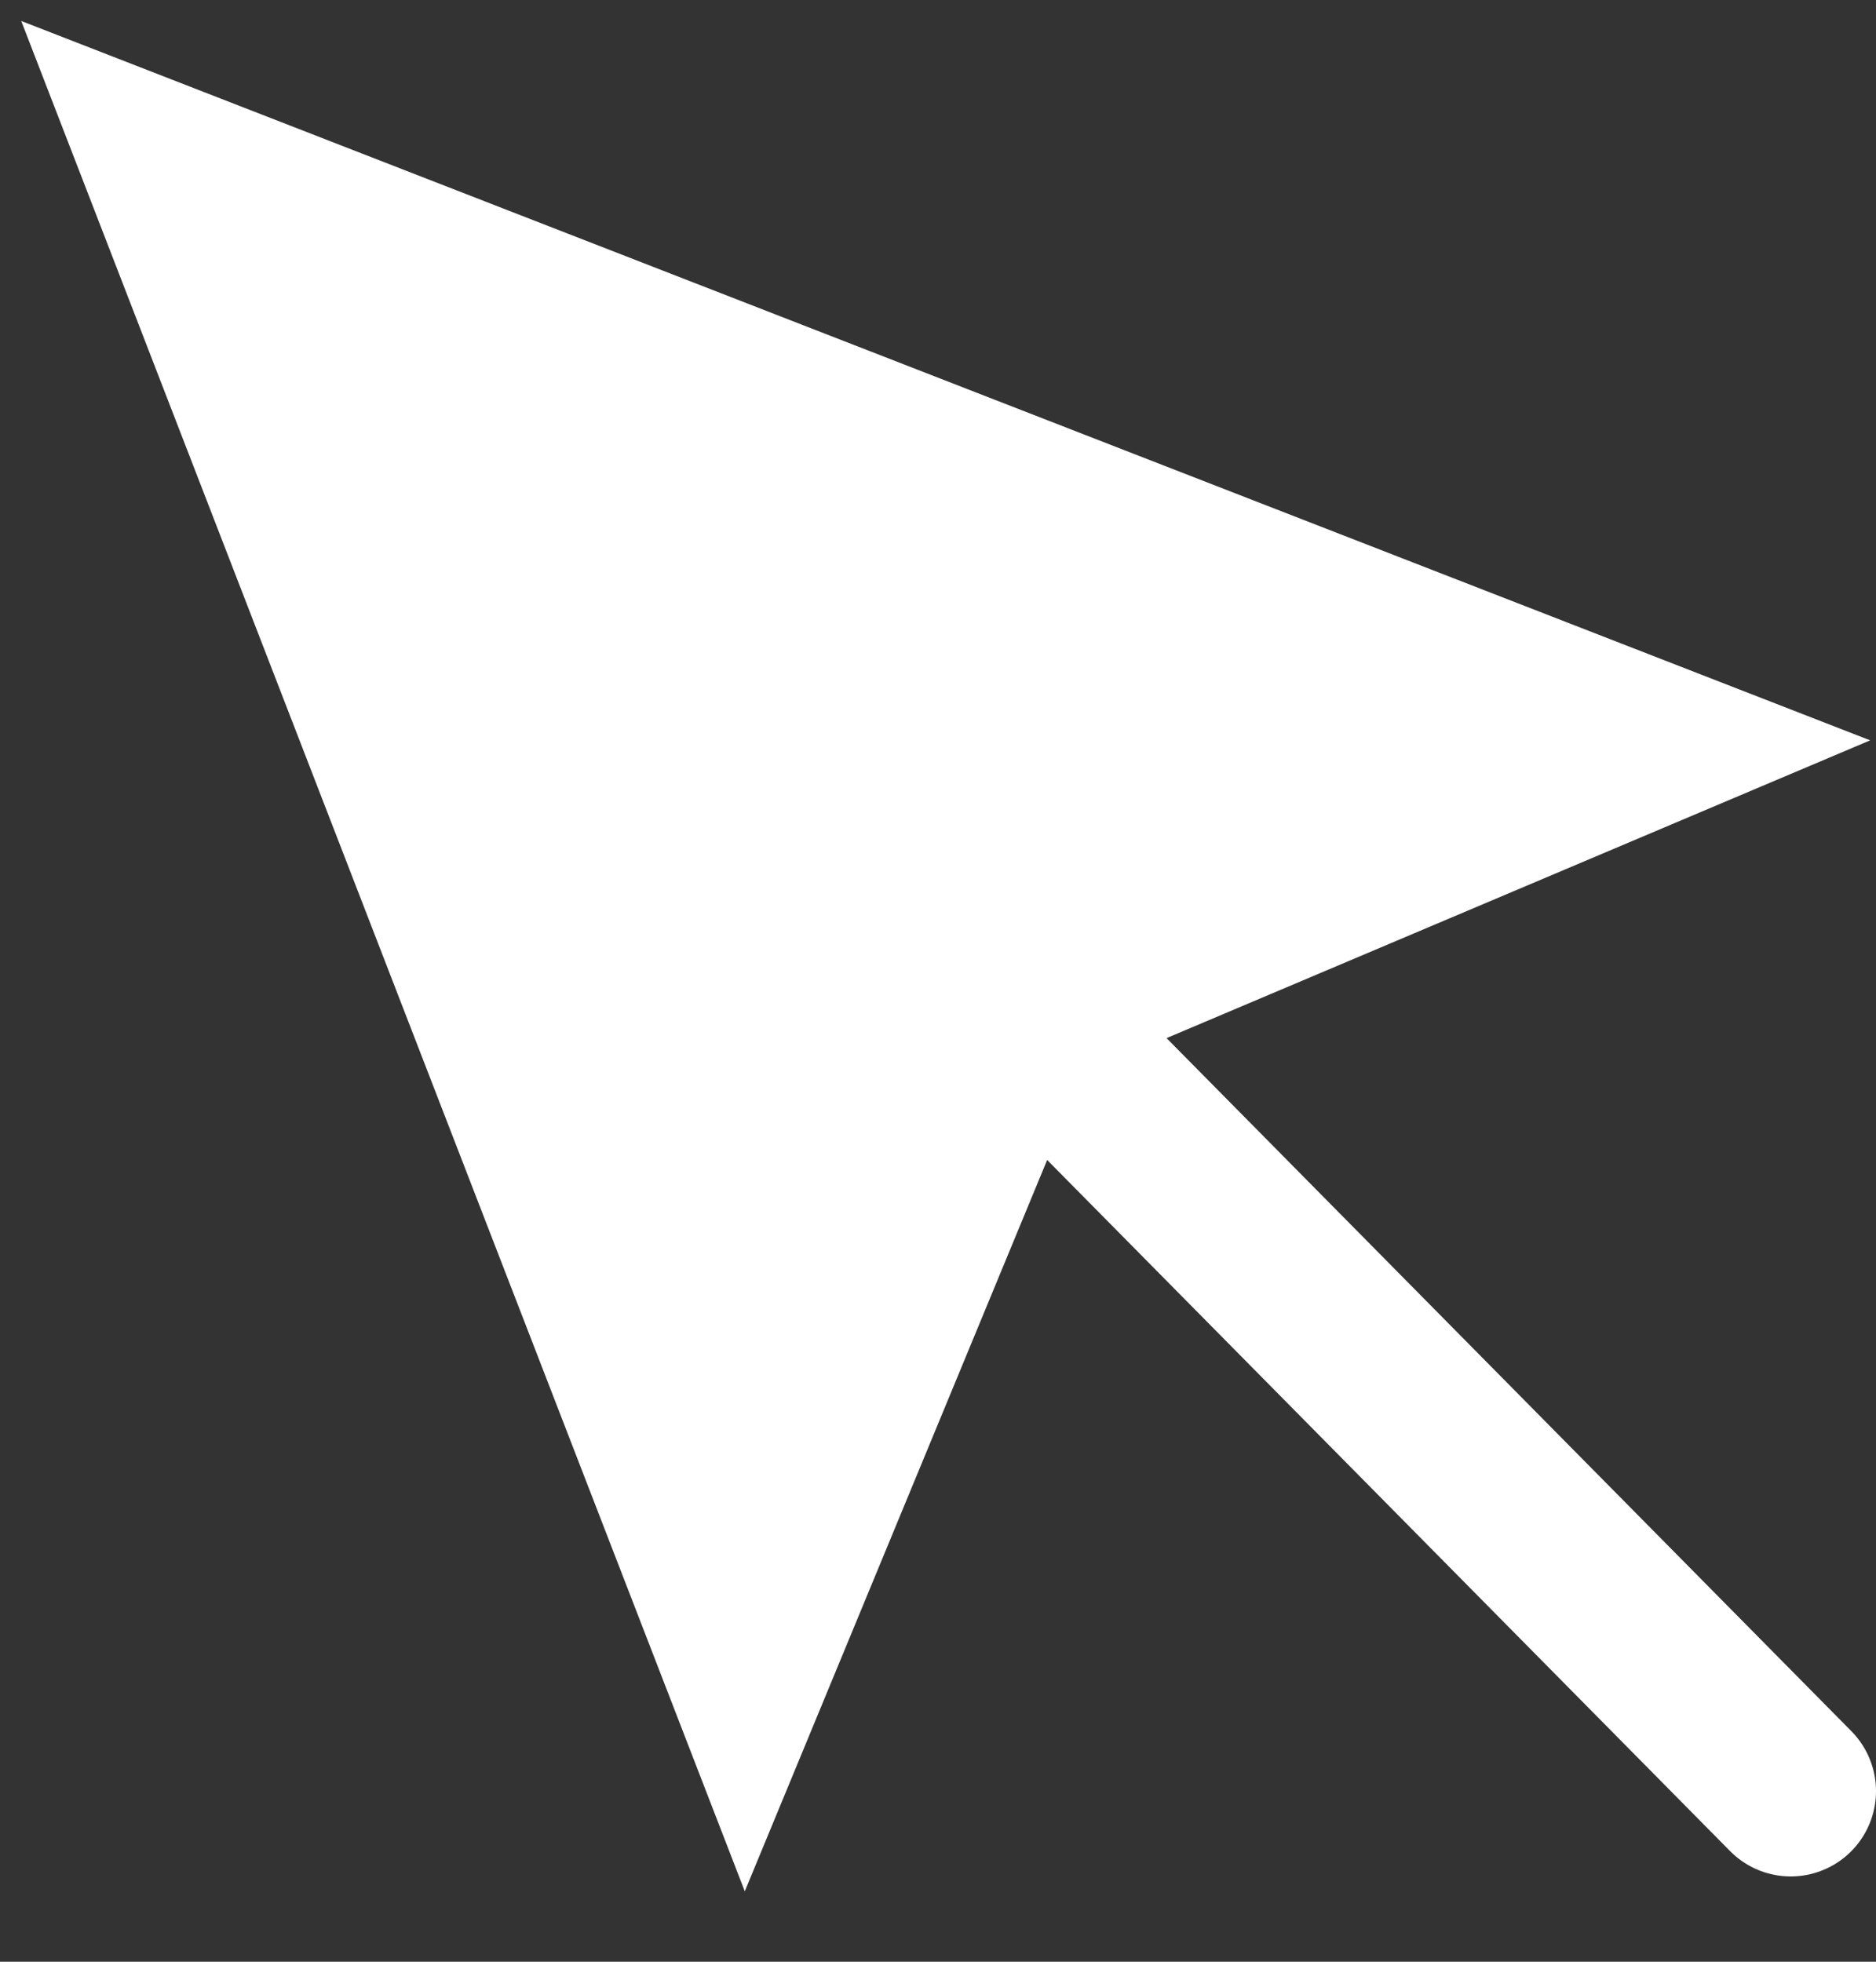
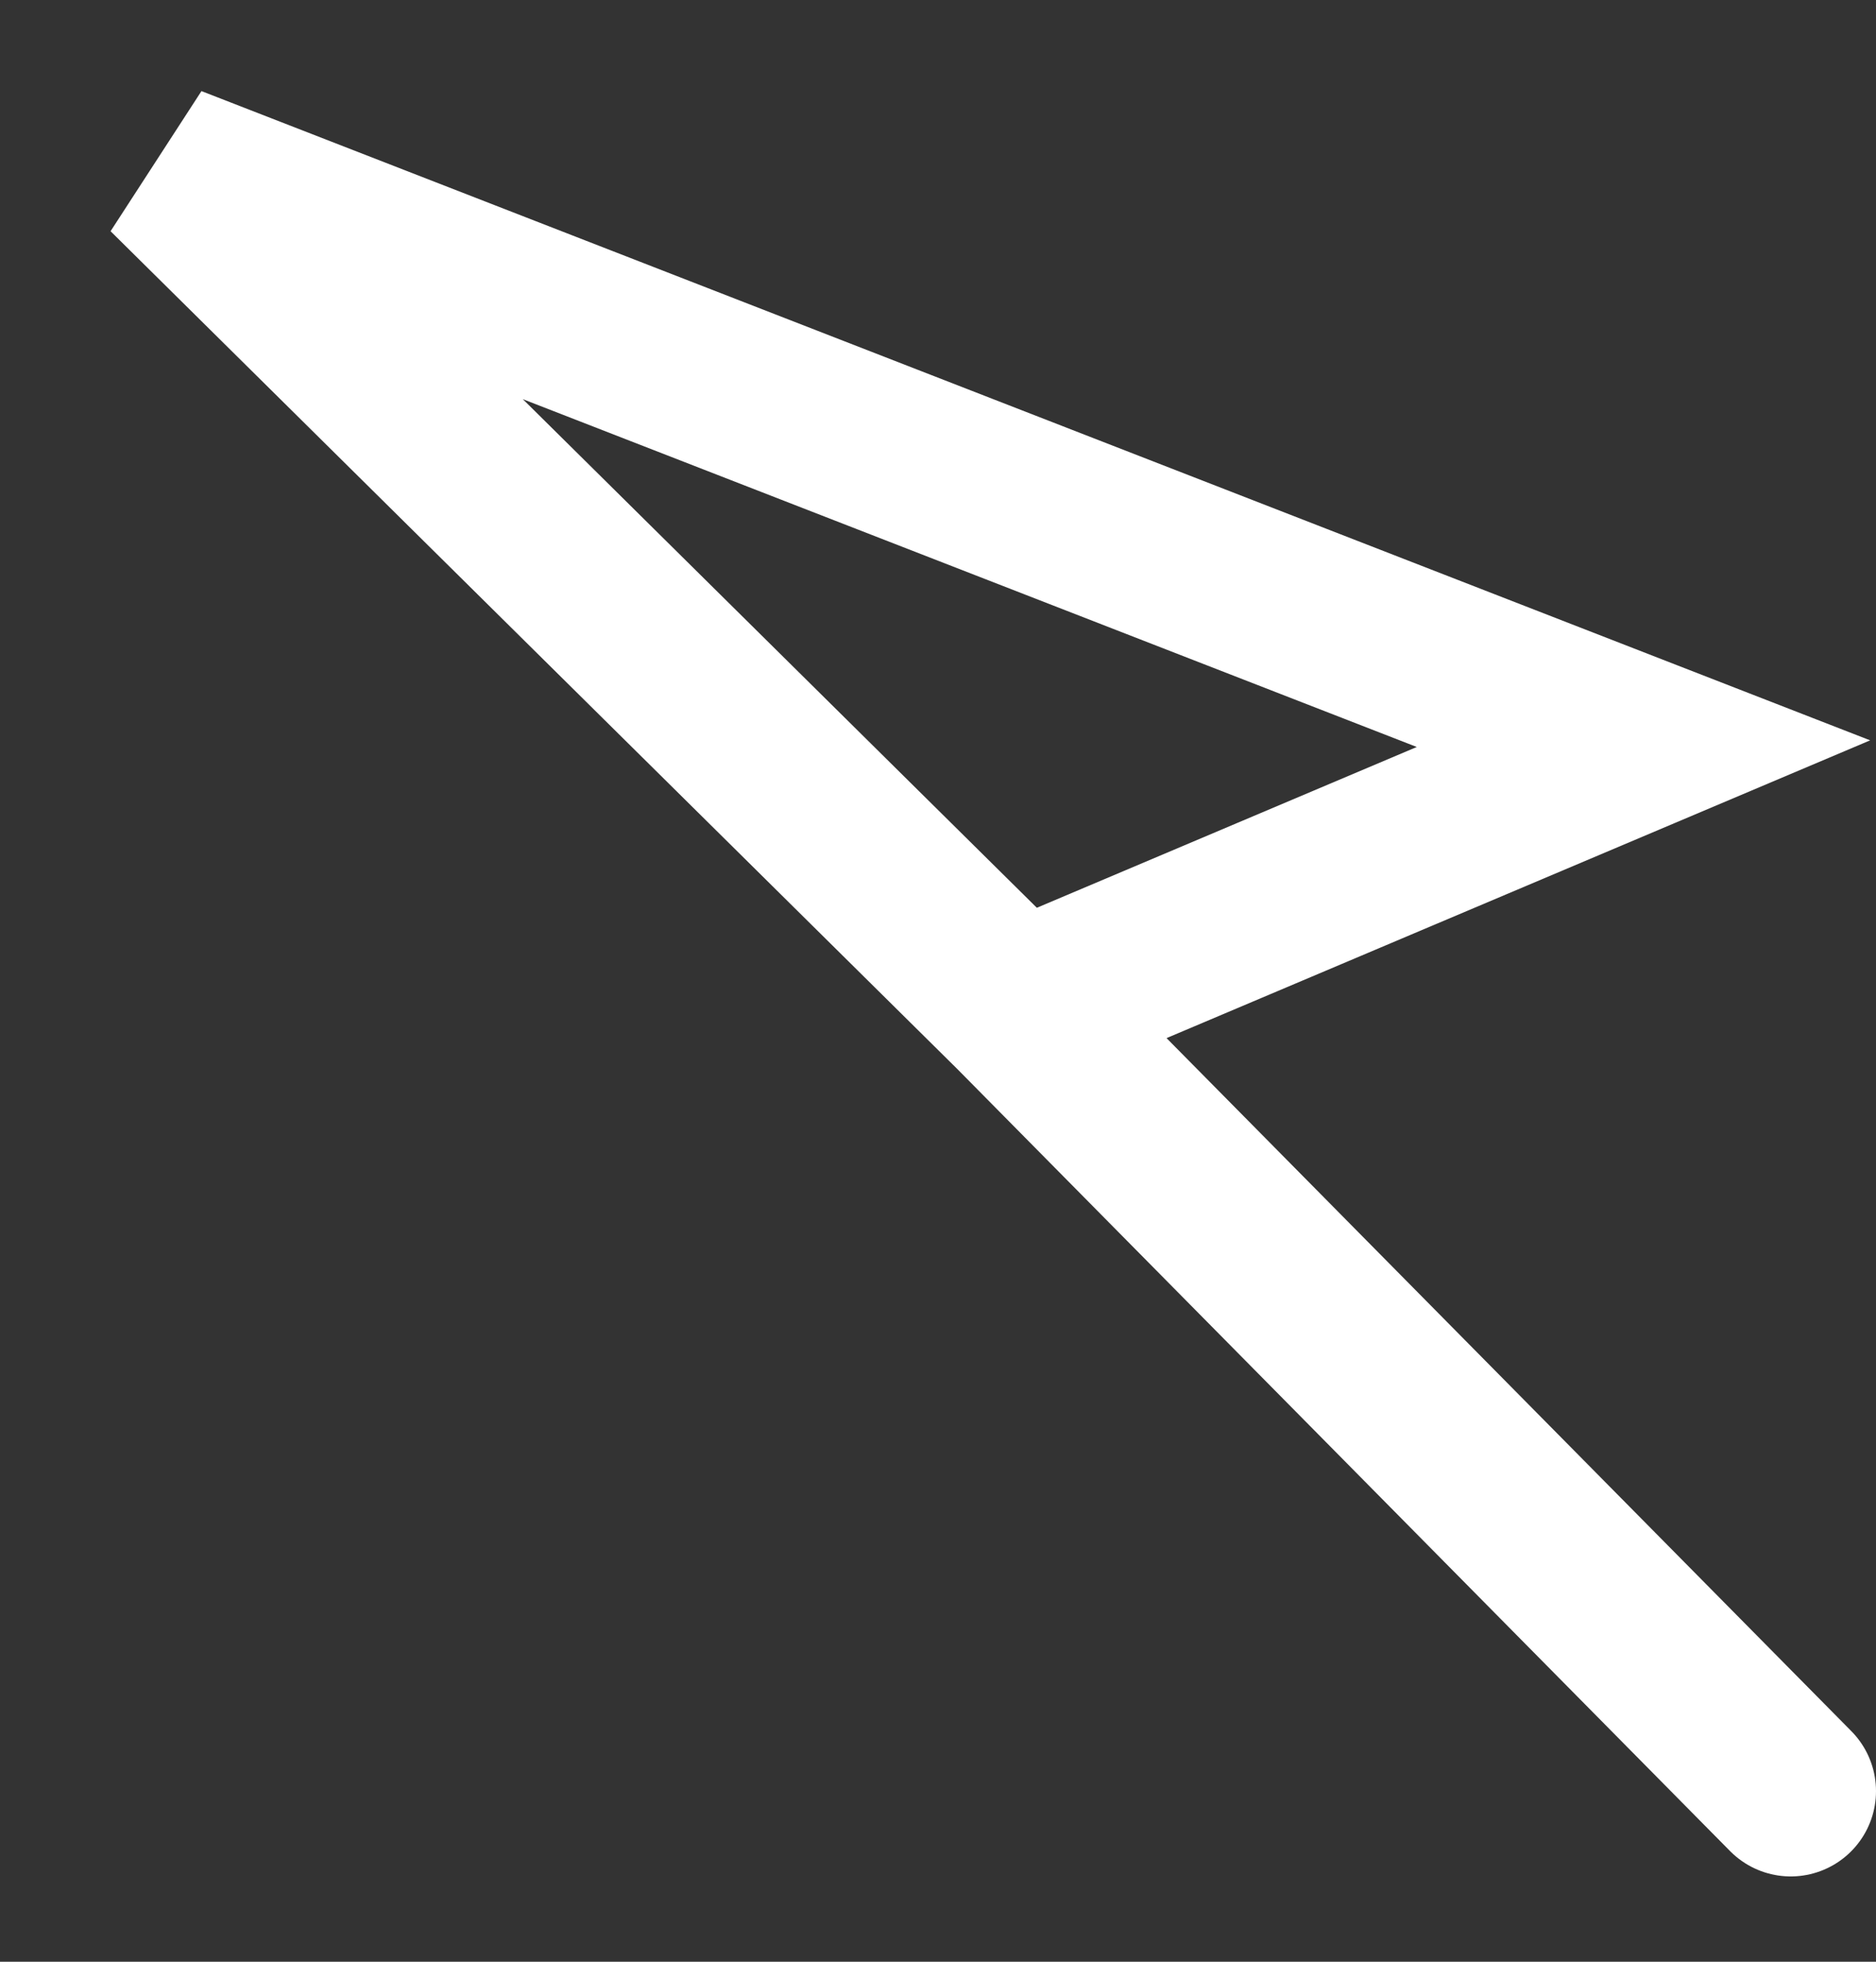
<svg xmlns="http://www.w3.org/2000/svg" width="22" height="23" viewBox="0 0 22 23" fill="none">
  <rect x="0" y="0" width="22" height="23" fill="#333333" stroke="none" />
-   <path d="M2 2L8.765 19.483L11.932 11.825L19.273 8.719L2 2Z" fill="white" />
-   <path d="M11.932 11.825L19.273 8.719L2 2L8.765 19.483L11.932 11.825ZM11.932 11.825L21 21" stroke="white" stroke-width="2" stroke-linecap="round" />
+   <path d="M11.932 11.825L19.273 8.719L2 2L11.932 11.825ZM11.932 11.825L21 21" stroke="white" stroke-width="2" stroke-linecap="round" />
</svg>